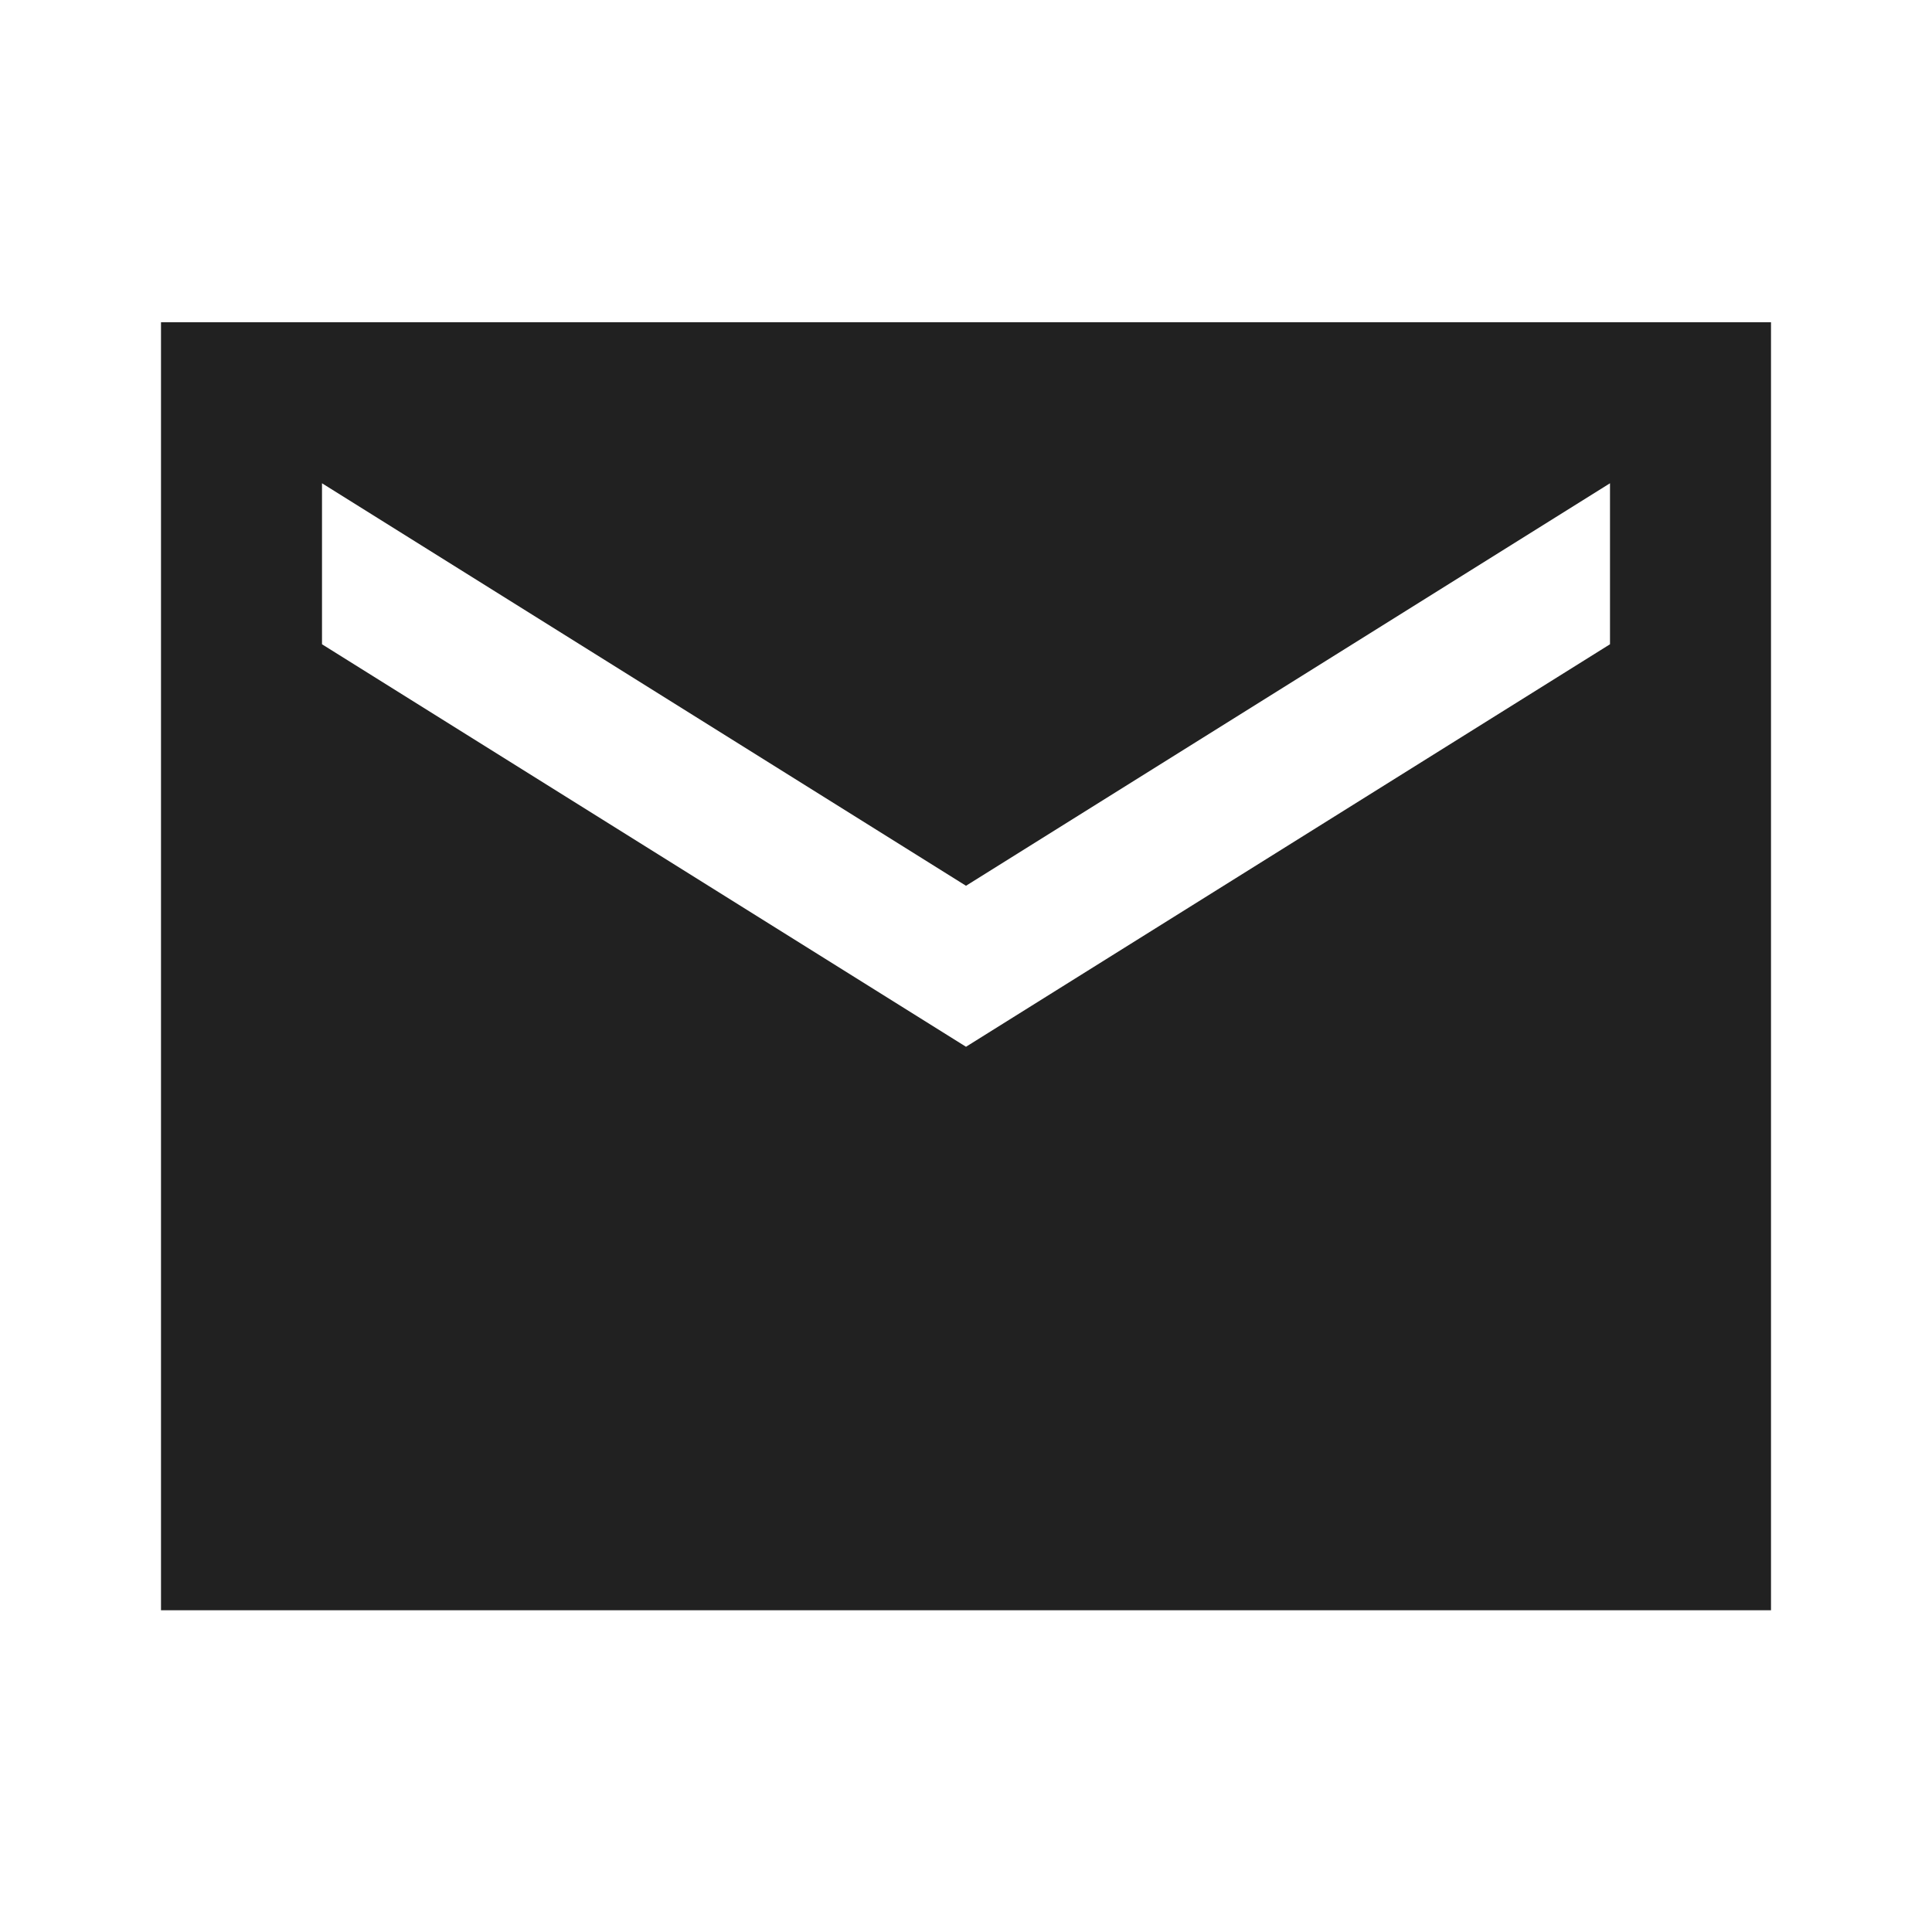
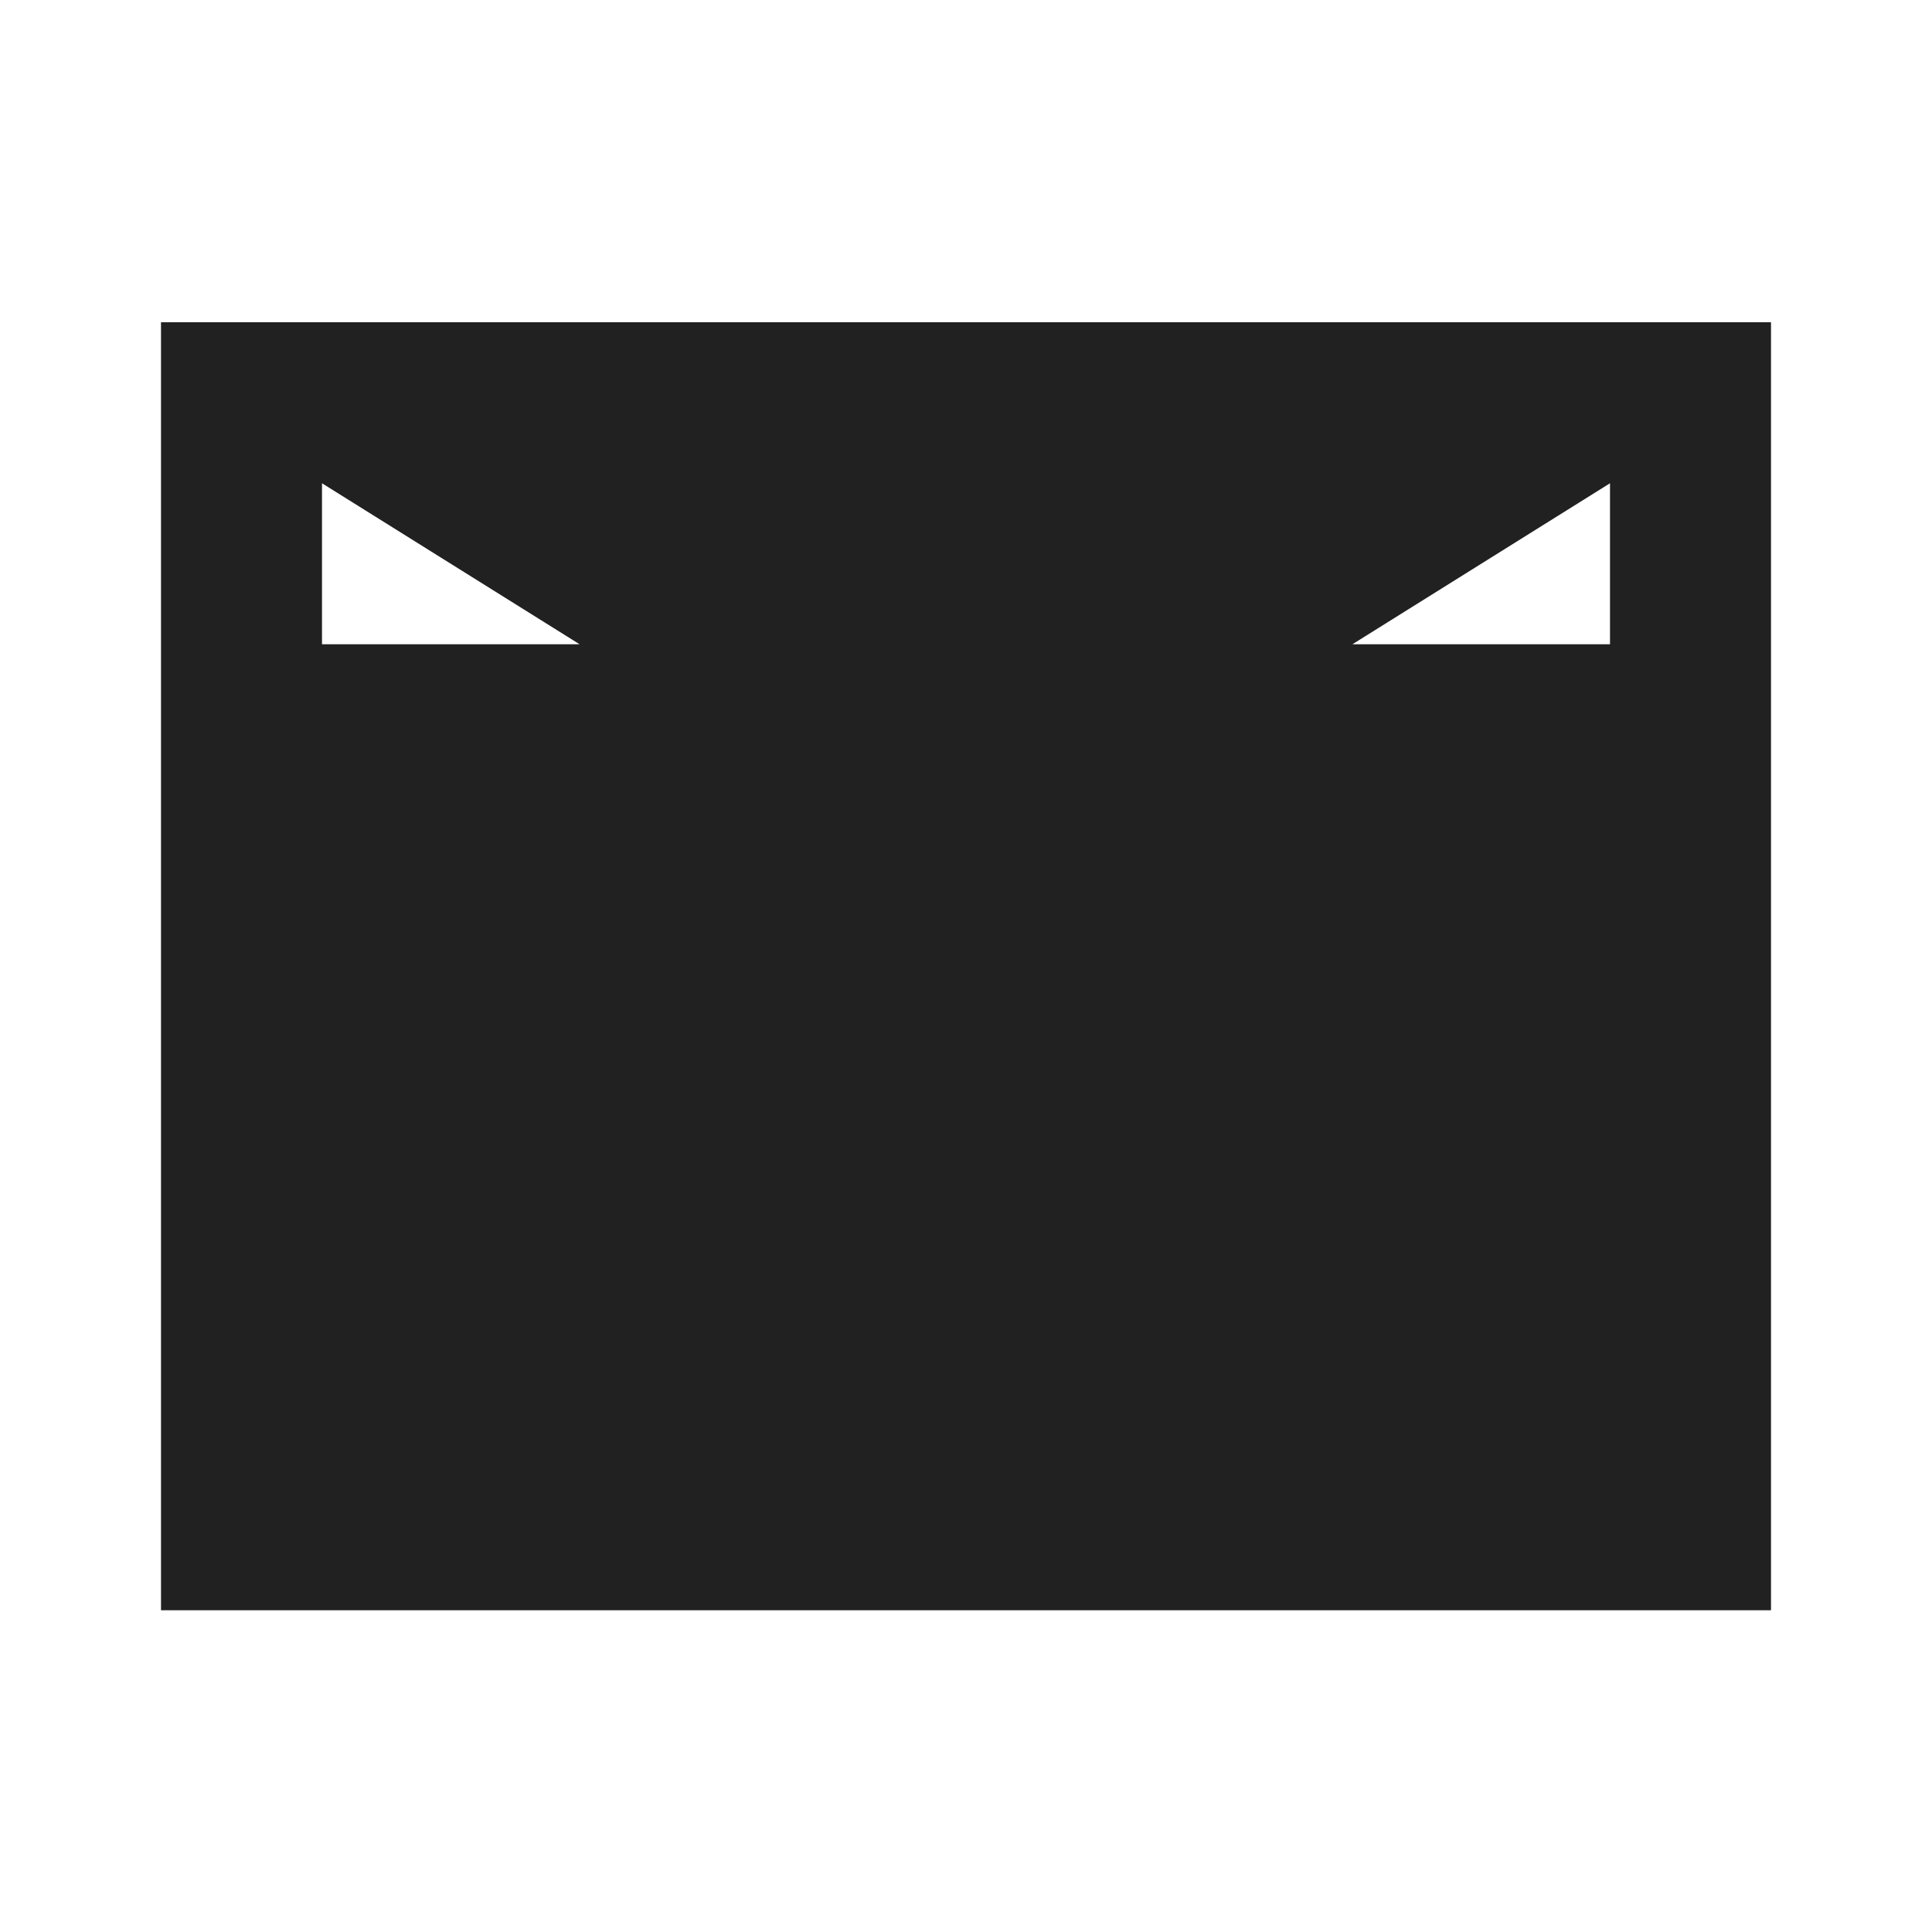
<svg xmlns="http://www.w3.org/2000/svg" width="36" height="36" viewBox="0 0 36 36" fill="none">
-   <path d="M33 6.005H3V30.005H33V6.005ZM30 12.005L18 19.505L6 12.005V9.005L18 16.505L30 9.005V12.005Z" fill="black" fill-opacity="0.87" />
+   <path d="M33 6.005H3V30.005H33V6.005ZM30 12.005L6 12.005V9.005L18 16.505L30 9.005V12.005Z" fill="black" fill-opacity="0.87" />
</svg>